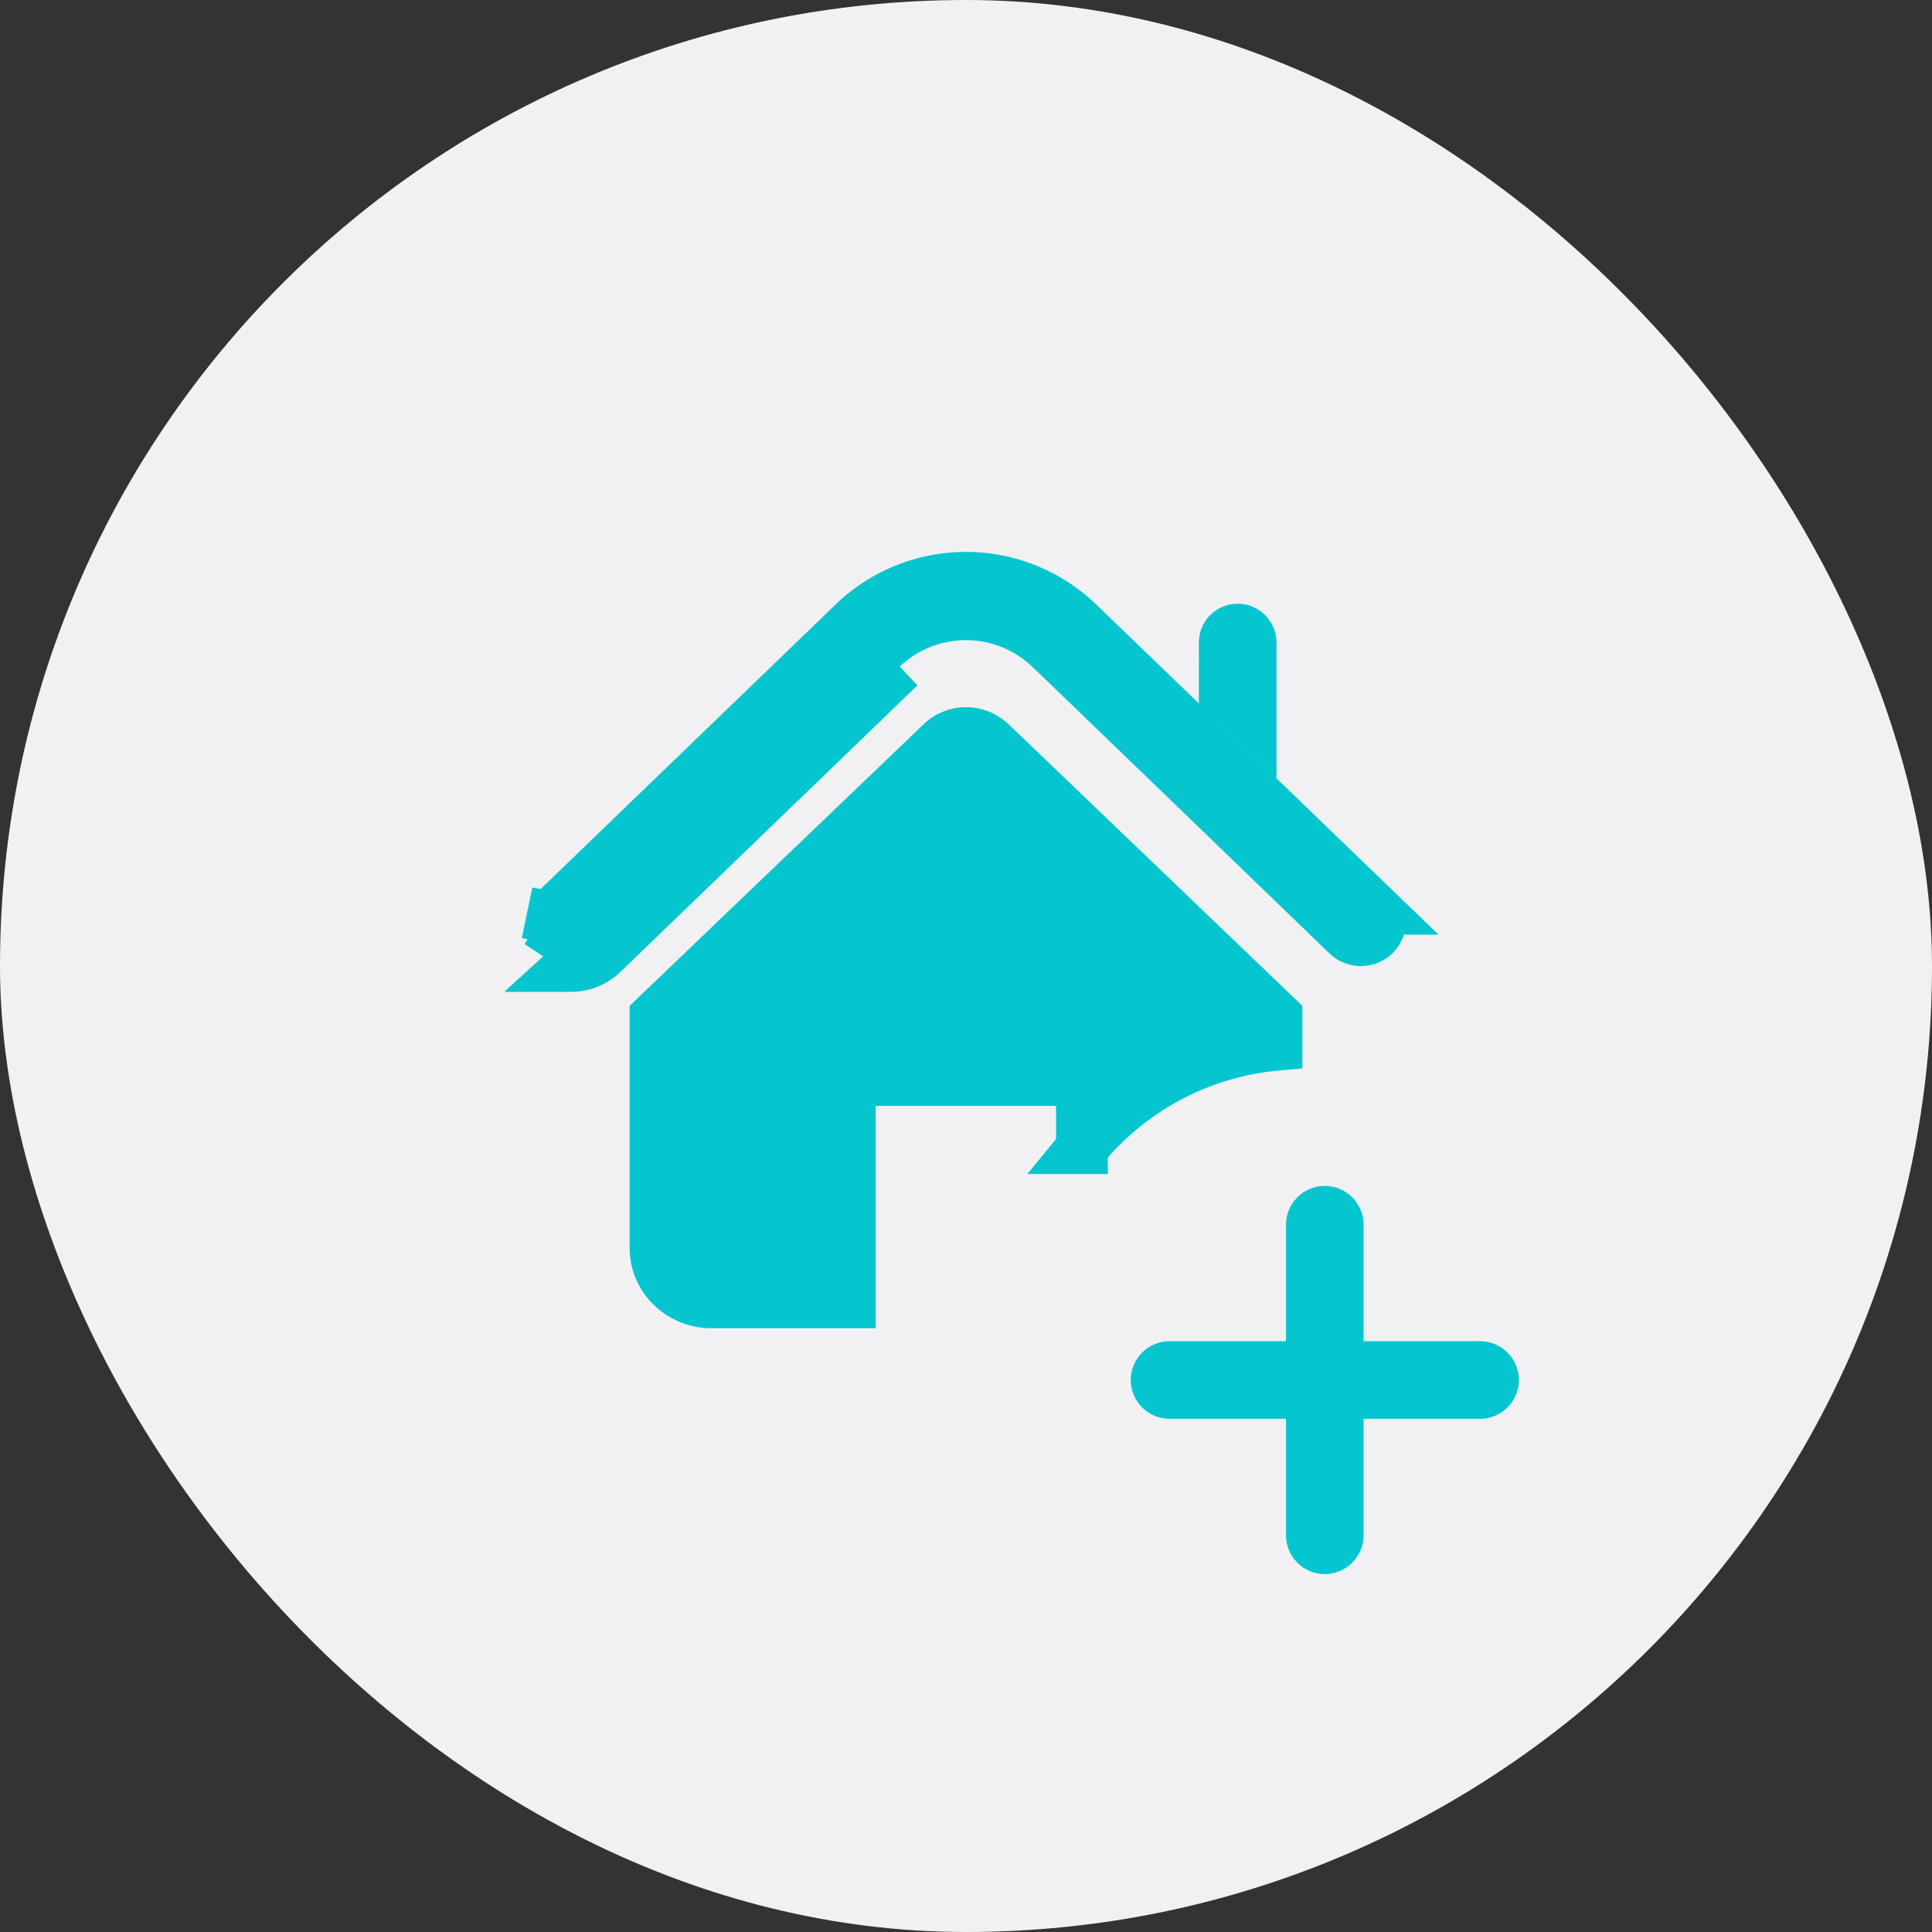
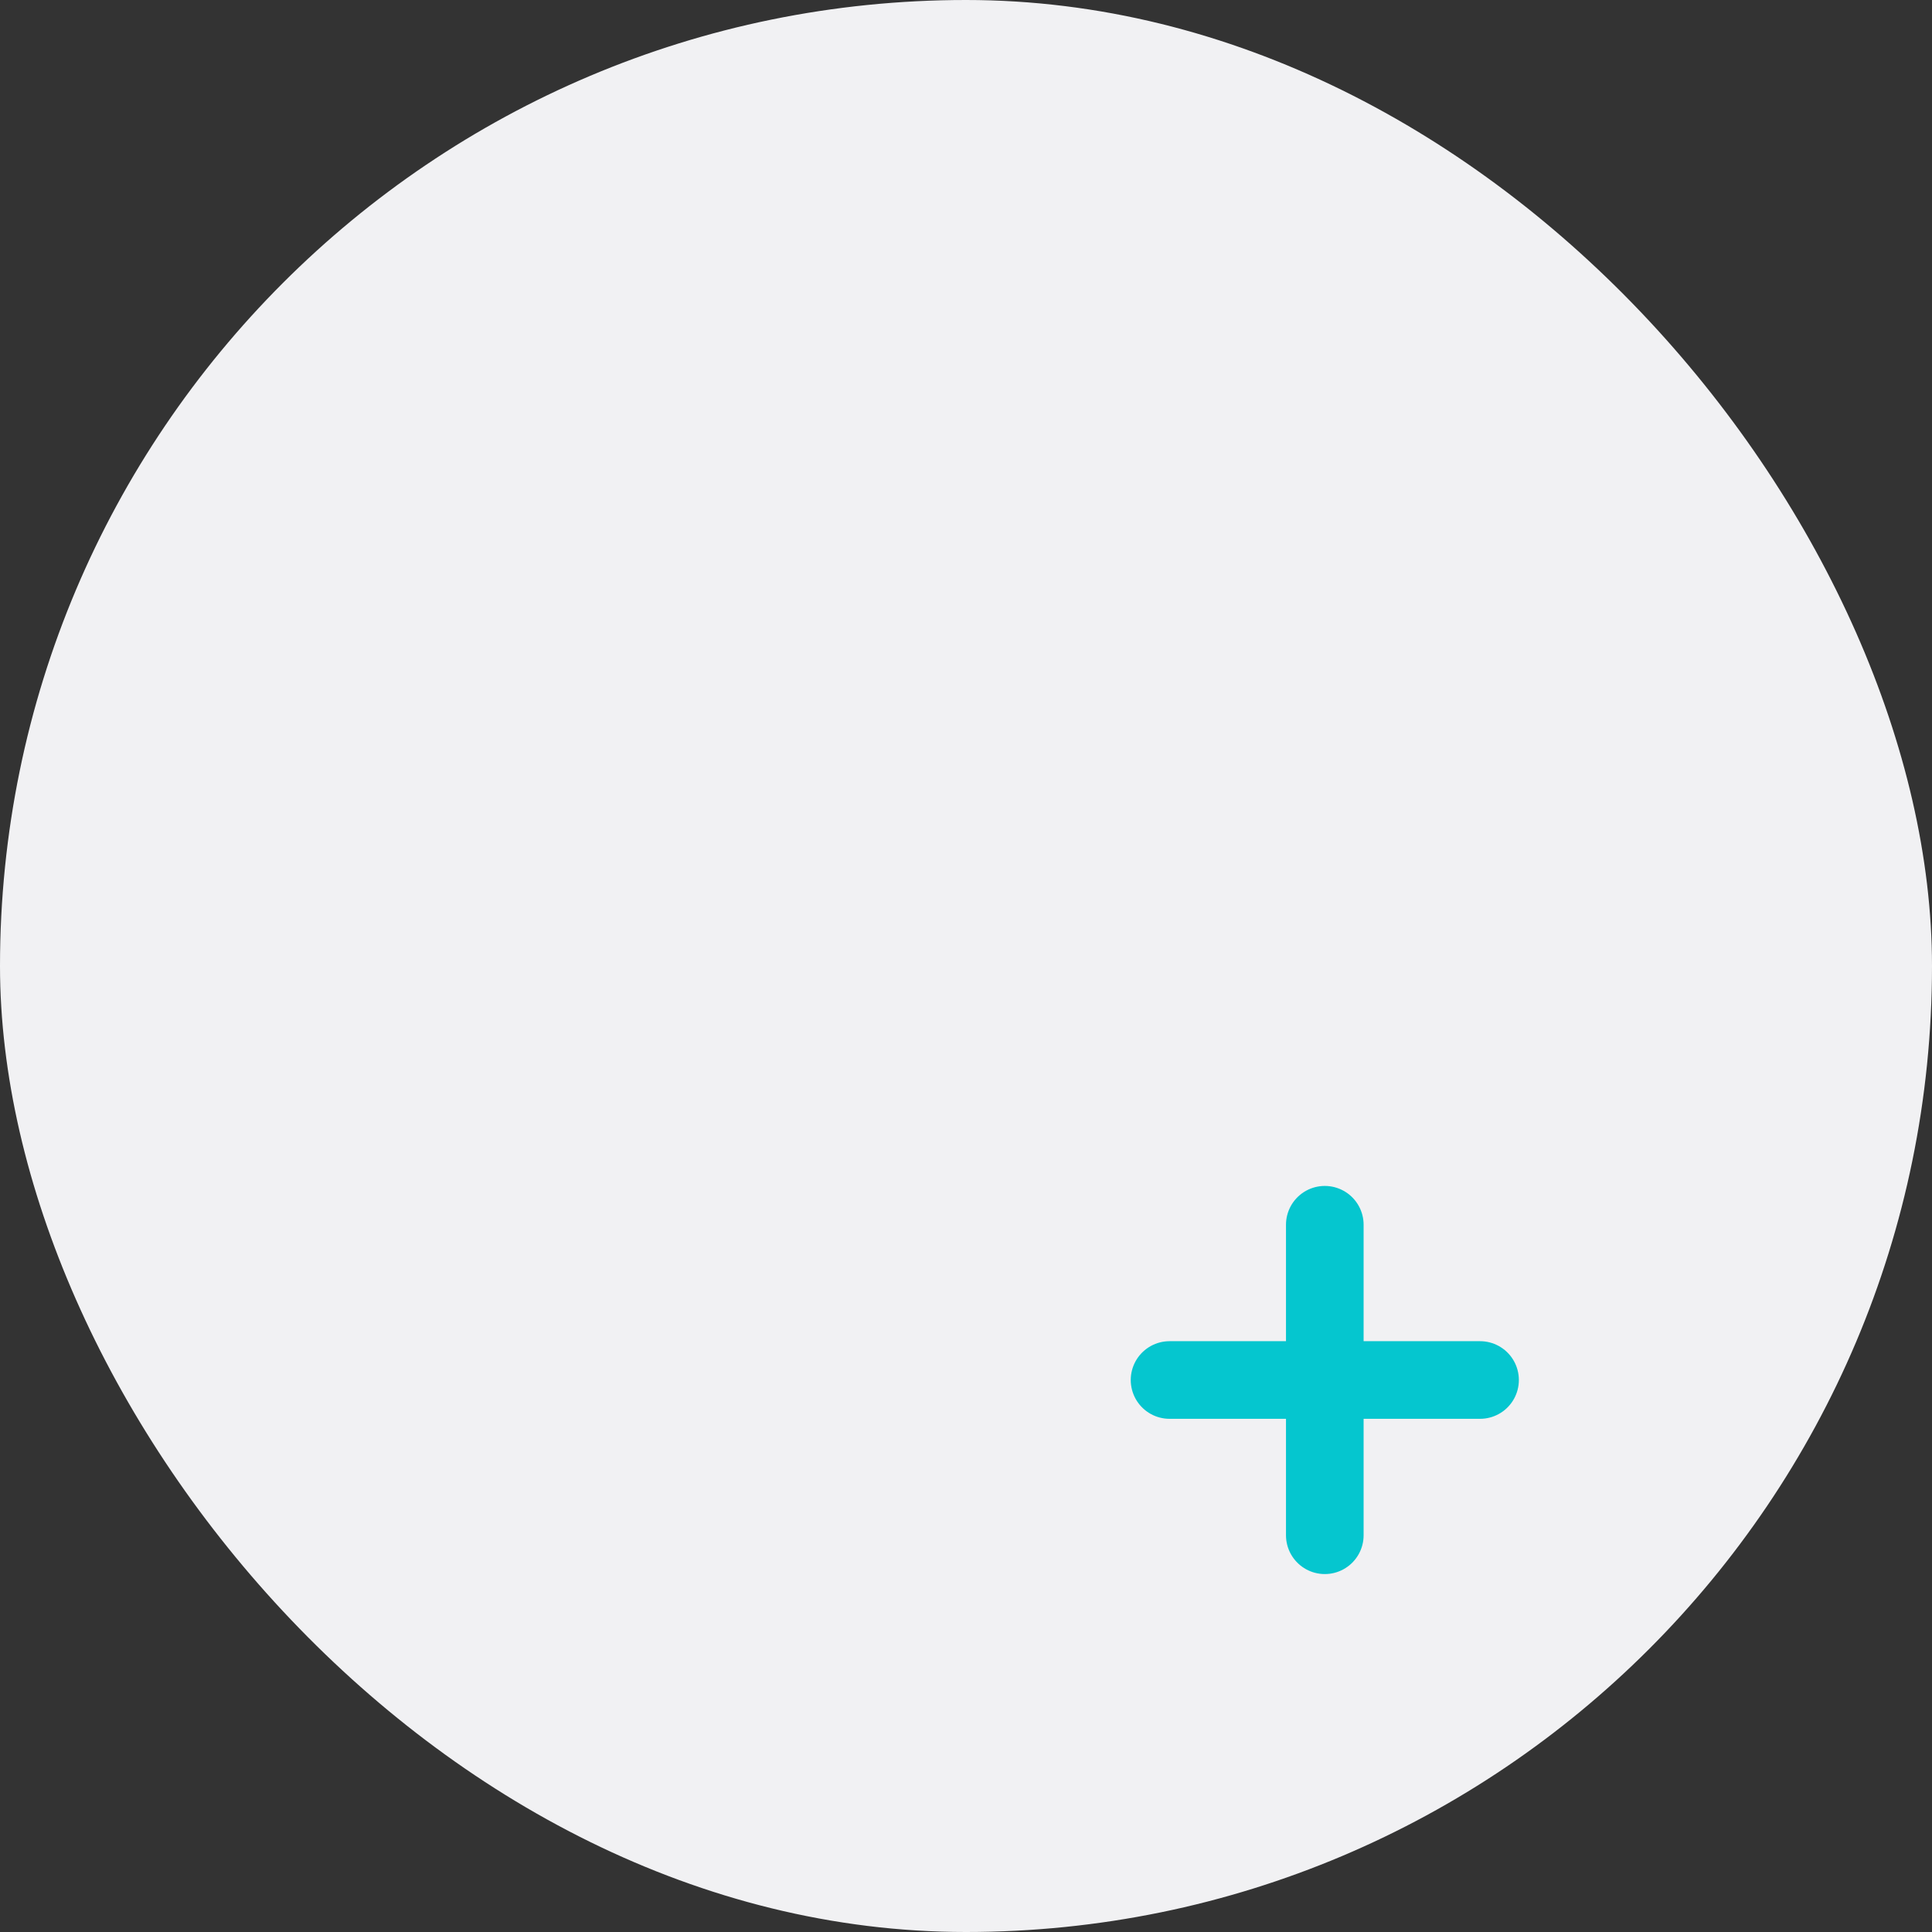
<svg xmlns="http://www.w3.org/2000/svg" width="28" height="28" viewBox="0 0 28 28" fill="none">
  <rect x="0" y="0" width="28" height="28" fill="#333333" stroke="none" />
  <rect width="28" height="28" rx="14" fill="#F1F1F3" />
-   <path d="M8.276 14v-.375a.28.28 0 0 0 .195-.078l4.305-4.154h.001a1.769 1.769 0 0 1 2.444 0h.001L17 11.108v-.754L15.616 9.02A2.341 2.341 0 0 0 14 8.374a2.342 2.342 0 0 0-1.616.644l-4.303 4.15a.264.264 0 0 0-.076.136l-.366-.076.366.076a.257.257 0 0 0 .015.152.27.27 0 0 0 .1.12l-.206.312.206-.311c.046.03.1.046.157.047L8.276 14Zm0 0c.17 0 .333-.066.455-.183l4.305-4.154L8.276 14Zm9.474-2.625v-.297l.308.297h-.308Zm.75.75h.335l1.084 1.045a.261.261 0 0 1 .004.373.282.282 0 0 1-.396.004l-1.473-1.422h.446Zm-.75-2.09v-.723a.187.187 0 1 1 .375 0v1.085l-.375-.361Zm-2.07 6.605v-.988h-3.365v3.223h-2.001a.828.828 0 0 1-.579-.234.774.774 0 0 1-.235-.553v-3.35l4.145-3.971a.516.516 0 0 1 .713 0l4.142 3.97v.405a4.118 4.118 0 0 0-2.82 1.498Z" fill="#05C6CF" stroke="#05C6CF" stroke-width=".75" />
  <path d="M16.95 20h4.5m-2.25-2.25v4.5" stroke="#05C6CF" stroke-width="1.125" stroke-linecap="round" />
</svg>